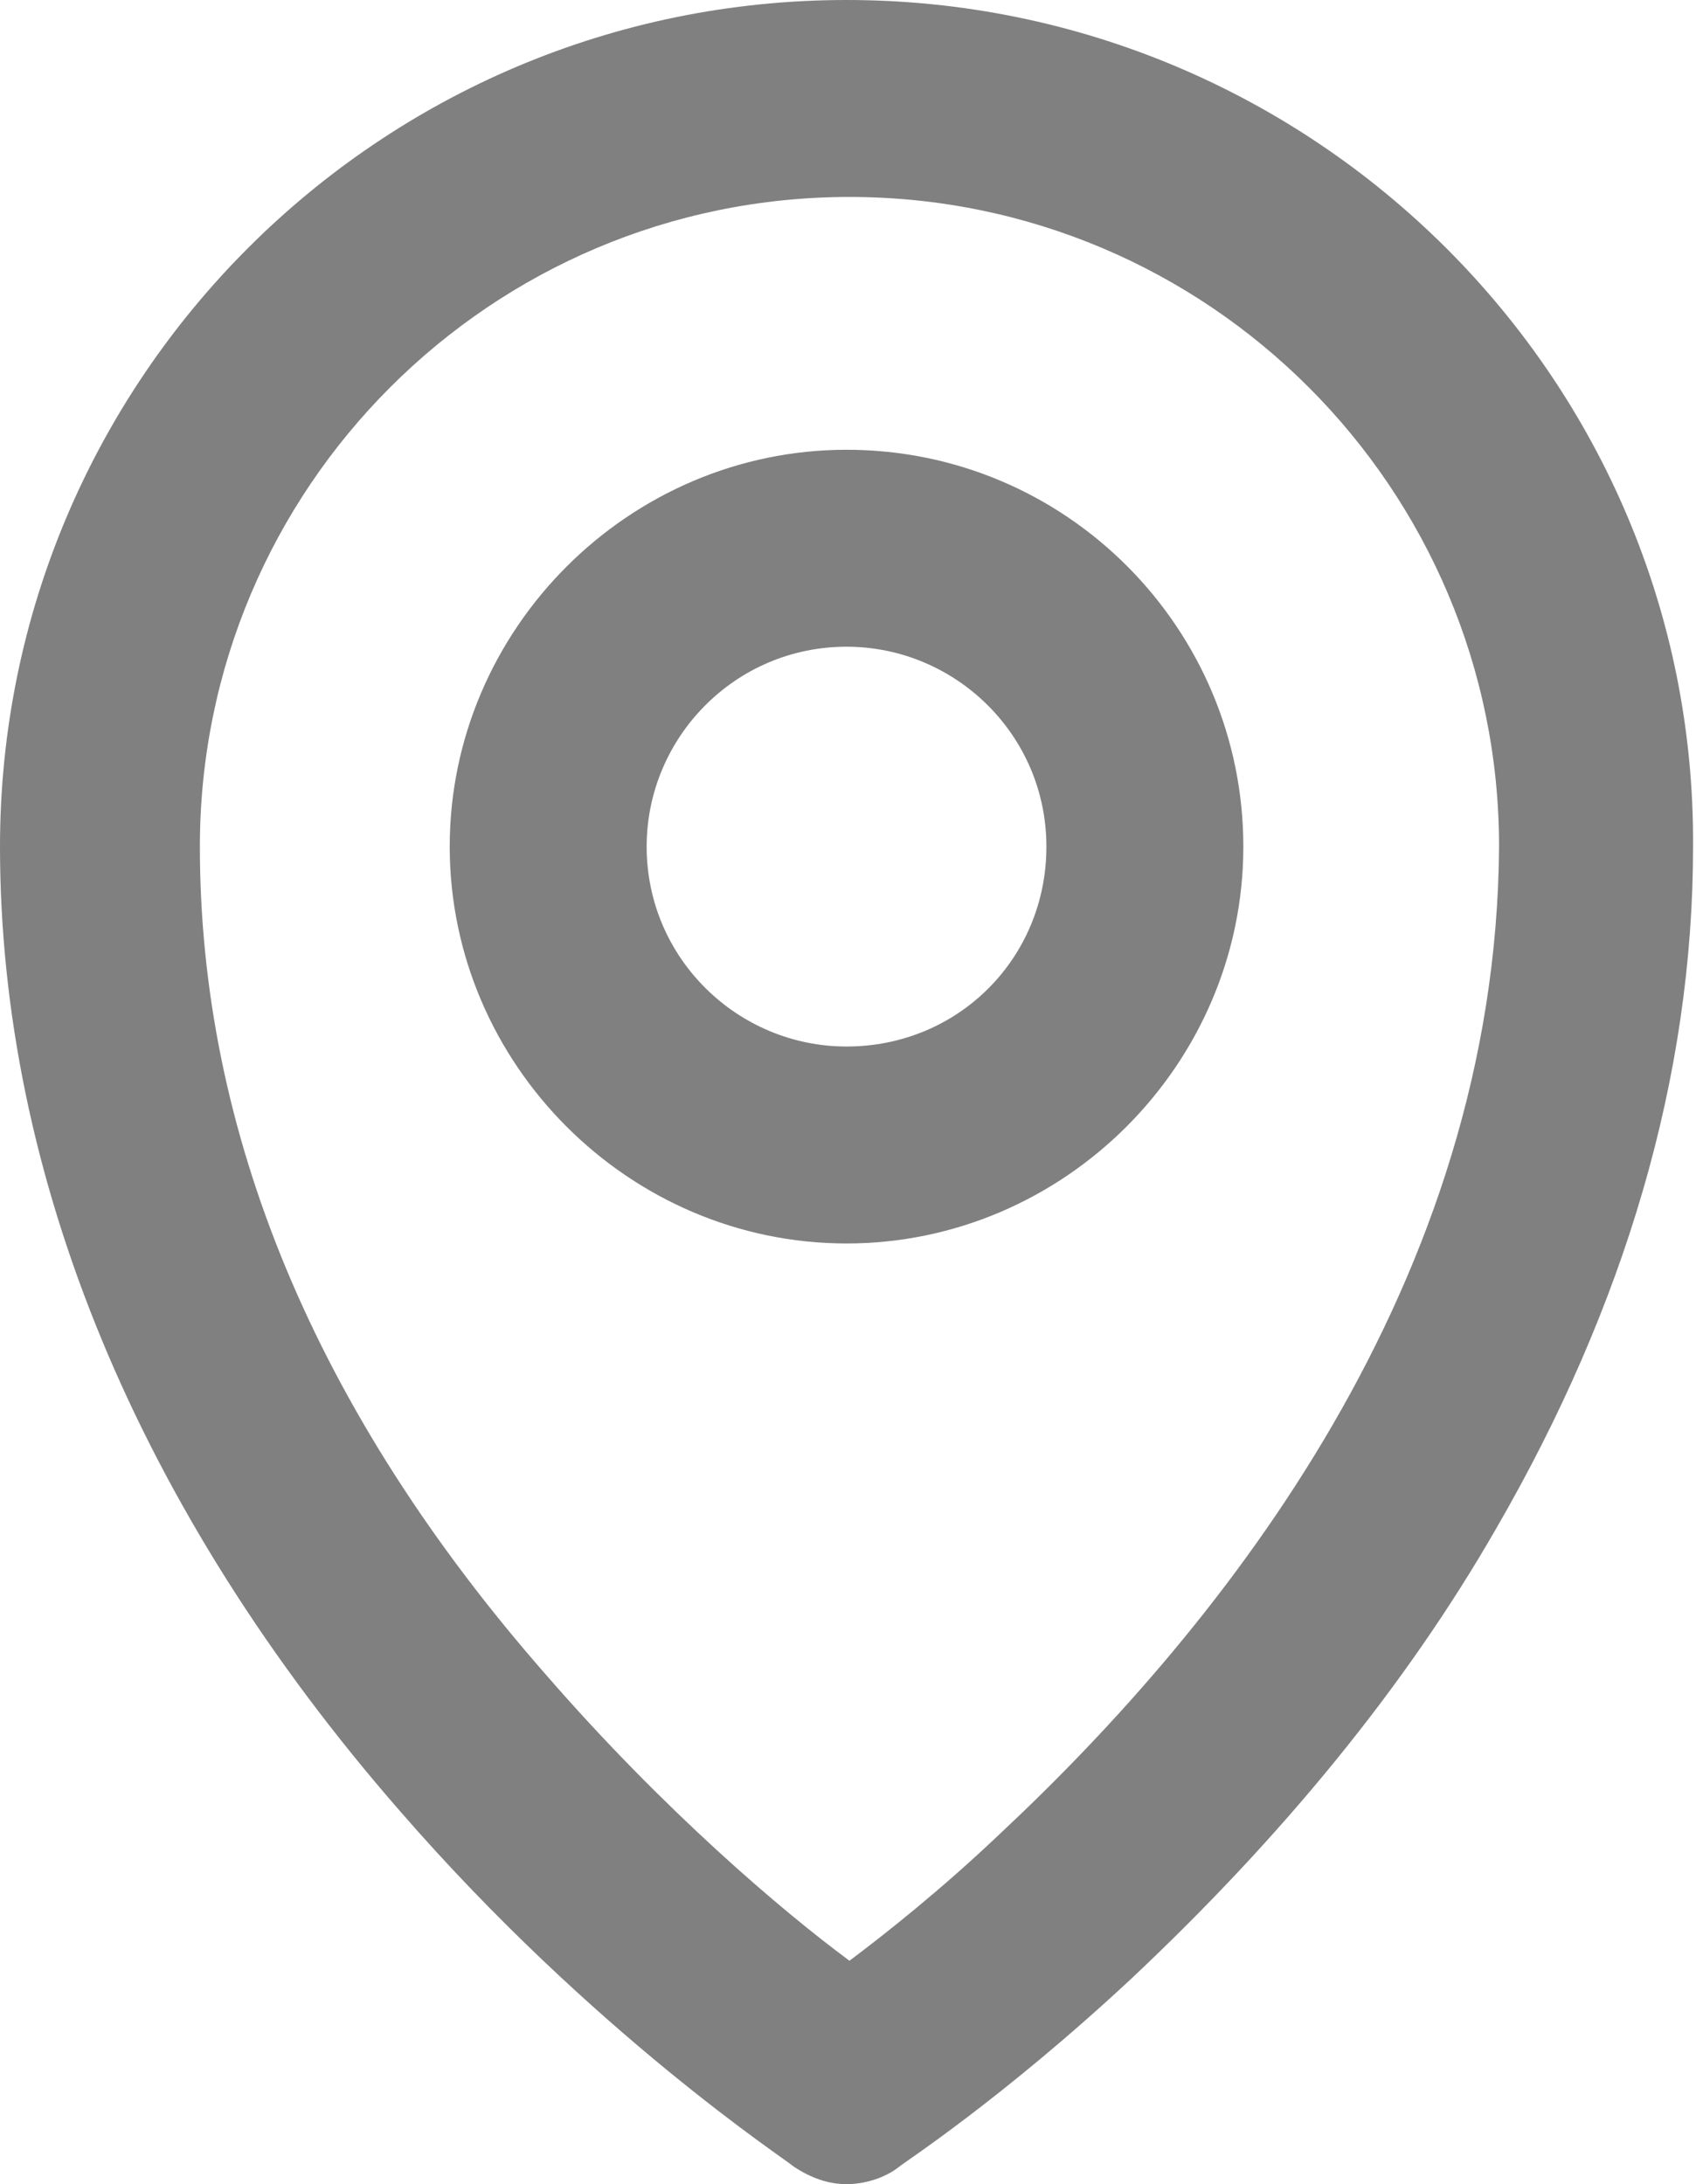
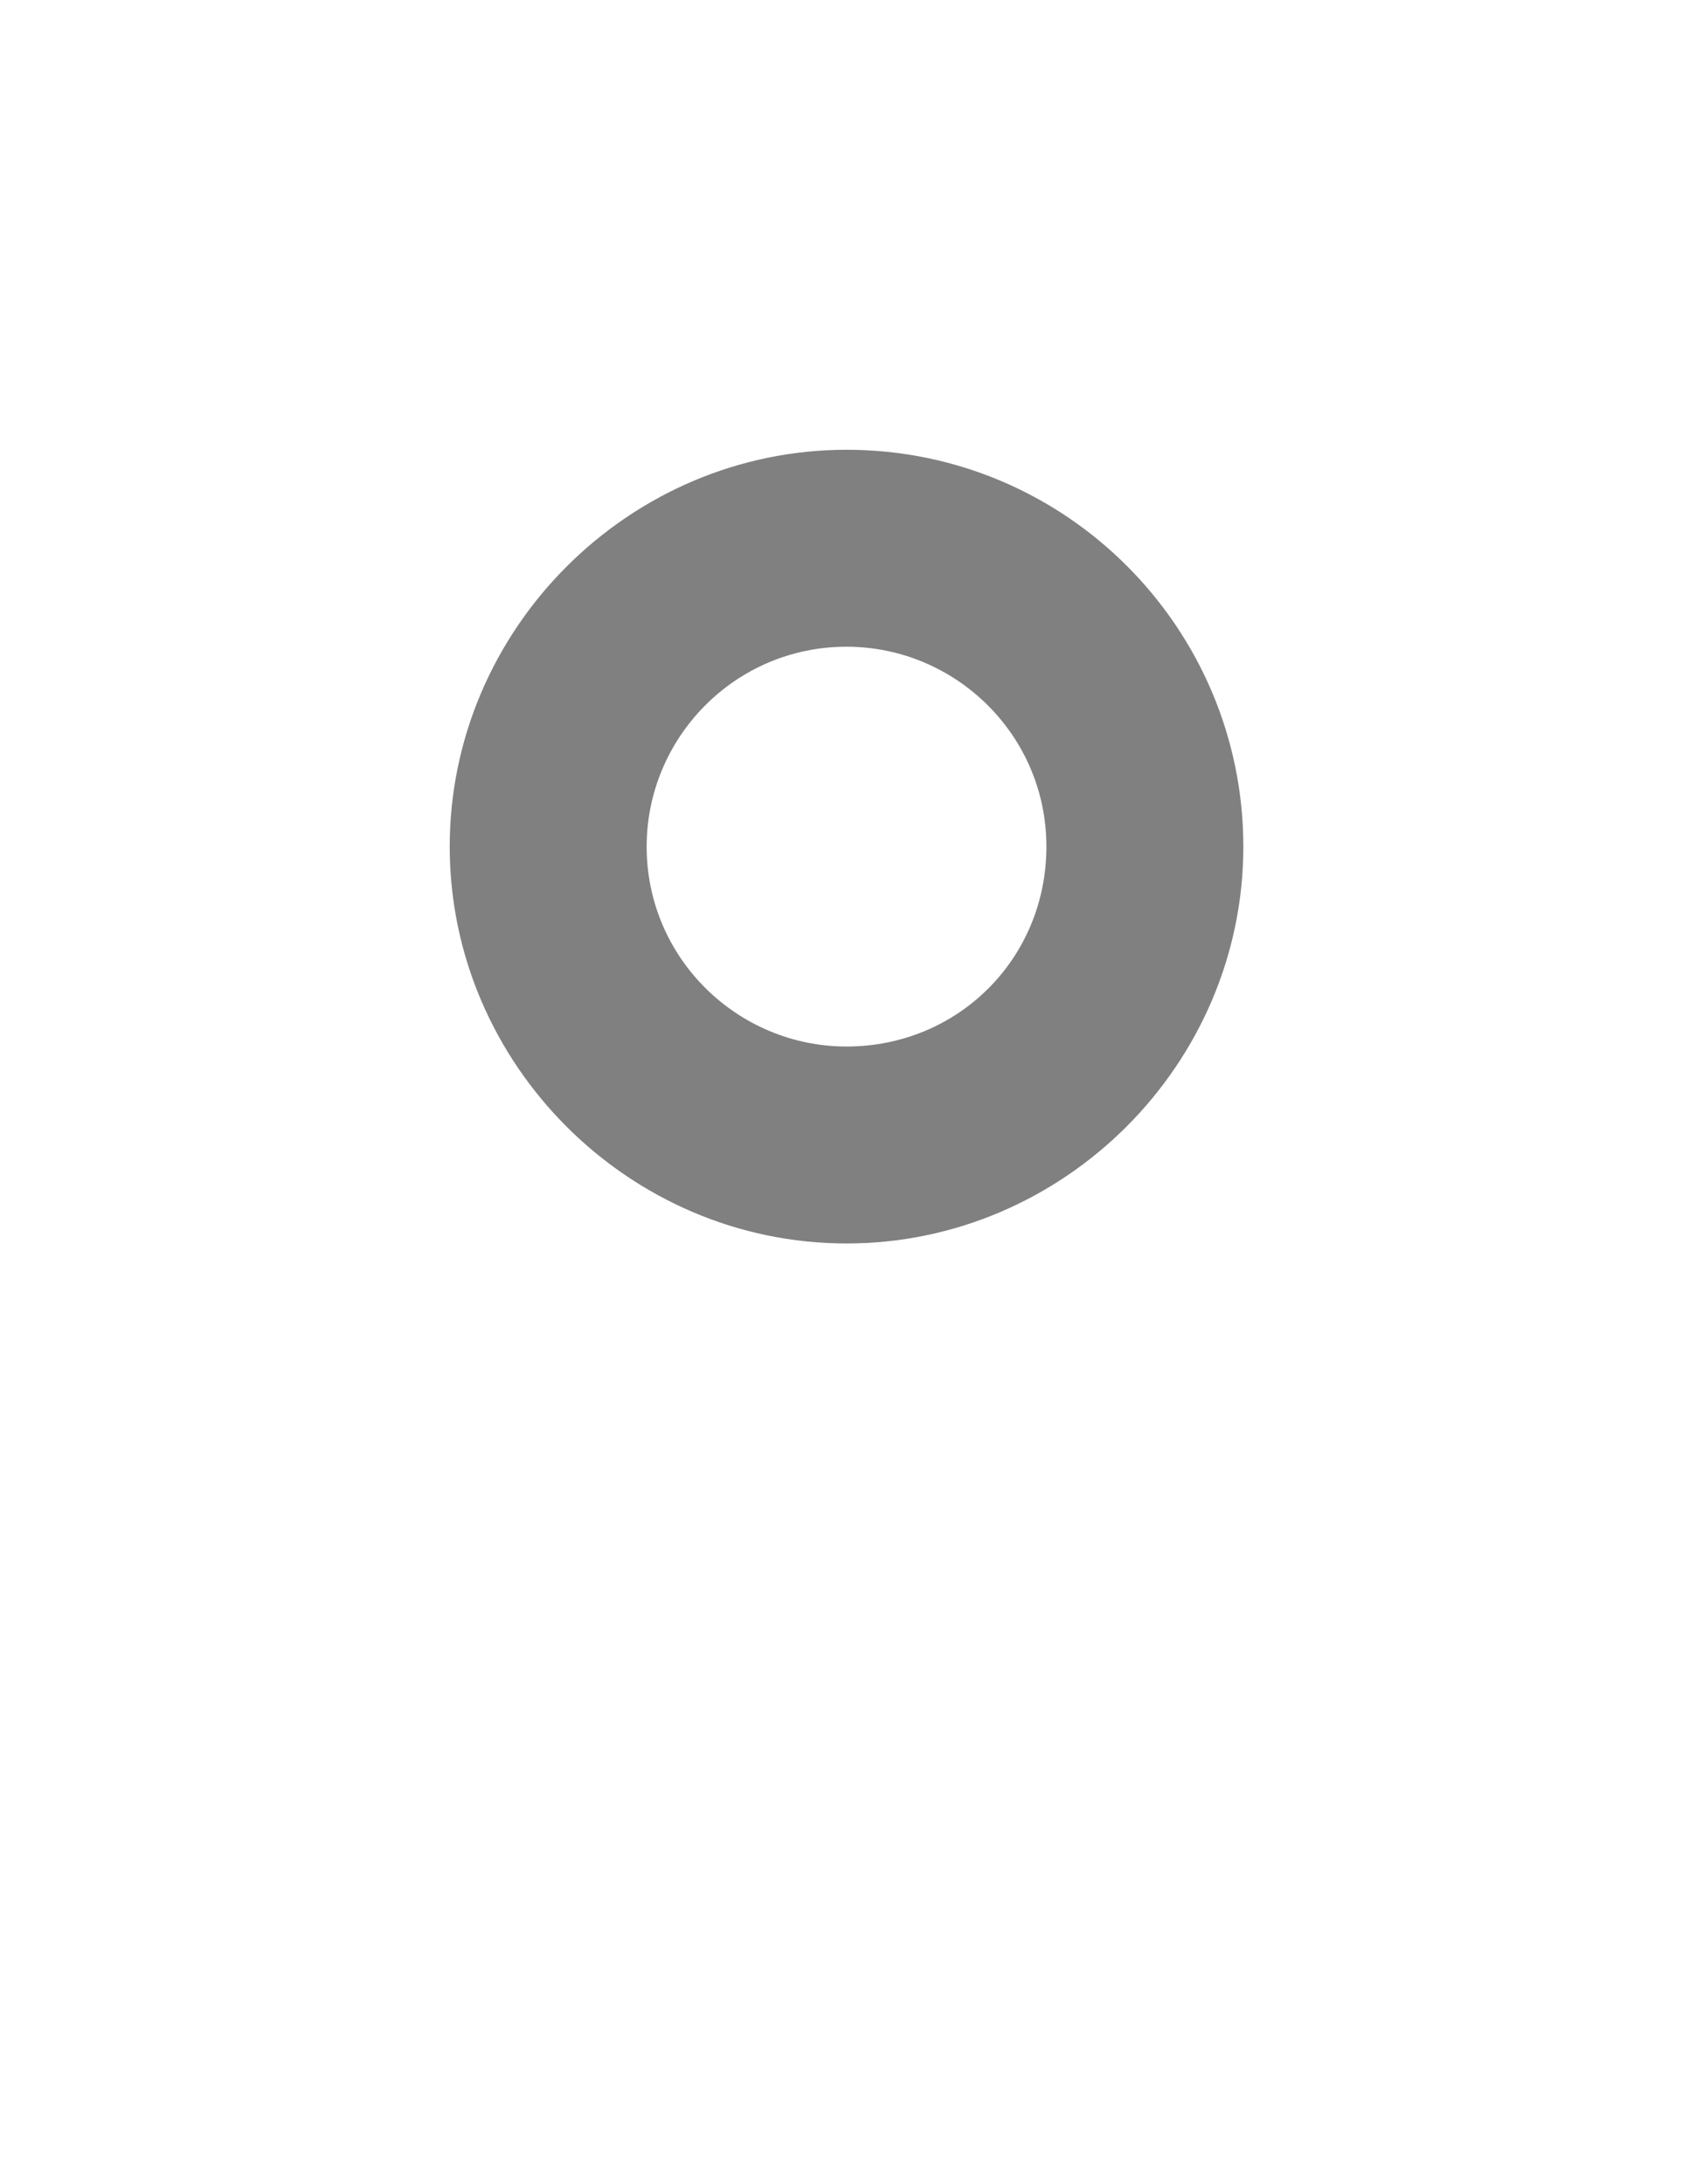
<svg xmlns="http://www.w3.org/2000/svg" version="1.1" id="Ebene_1" x="0px" y="0px" viewBox="0 0 57.7 74.3" style="enable-background:new 0 0 57.7 74.3;" xml:space="preserve">
  <style type="text/css">
	.st0{fill:#808080;}
</style>
  <g>
-     <path class="st0" d="M28.8,0C12.9,0,0,12.9,0,28.8c0,11.2,4.7,22.6,13.6,32.8c6.6,7.6,13.2,11.9,13.4,12.1c0.6,0.4,1.2,0.6,1.8,0.6   c0.6,0,1.3-0.2,1.8-0.6c0.1-0.1,3.5-2.3,7.9-6.4c5.1-4.8,9.3-9.9,12.4-15.3c4.4-7.6,6.7-15.4,6.7-23.2C57.7,12.9,44.7,0,28.8,0   L28.8,0z M34,62.4c-2,1.9-3.9,3.4-5.1,4.3c-2.3-1.7-6.3-5.1-10.3-9.7C10.7,48,6.8,38.5,6.8,28.8c0-12.2,9.9-22.1,22.1-22.1   c12.2,0,22.1,9.9,22.1,22.1C50.9,43.6,41.7,55.2,34,62.4L34,62.4z M34,62.4" />
    <path class="st0" d="M28.8,15.3c-7.4,0-13.5,6.1-13.5,13.5c0,7.4,6.1,13.5,13.5,13.5c7.4,0,13.5-6.1,13.5-13.5   C42.3,21.4,36.3,15.3,28.8,15.3L28.8,15.3z M28.8,35.6c-3.7,0-6.8-3-6.8-6.8c0-3.7,3-6.8,6.8-6.8c3.7,0,6.8,3,6.8,6.8   C35.6,32.6,32.6,35.6,28.8,35.6L28.8,35.6z M28.8,35.6" />
  </g>
</svg>